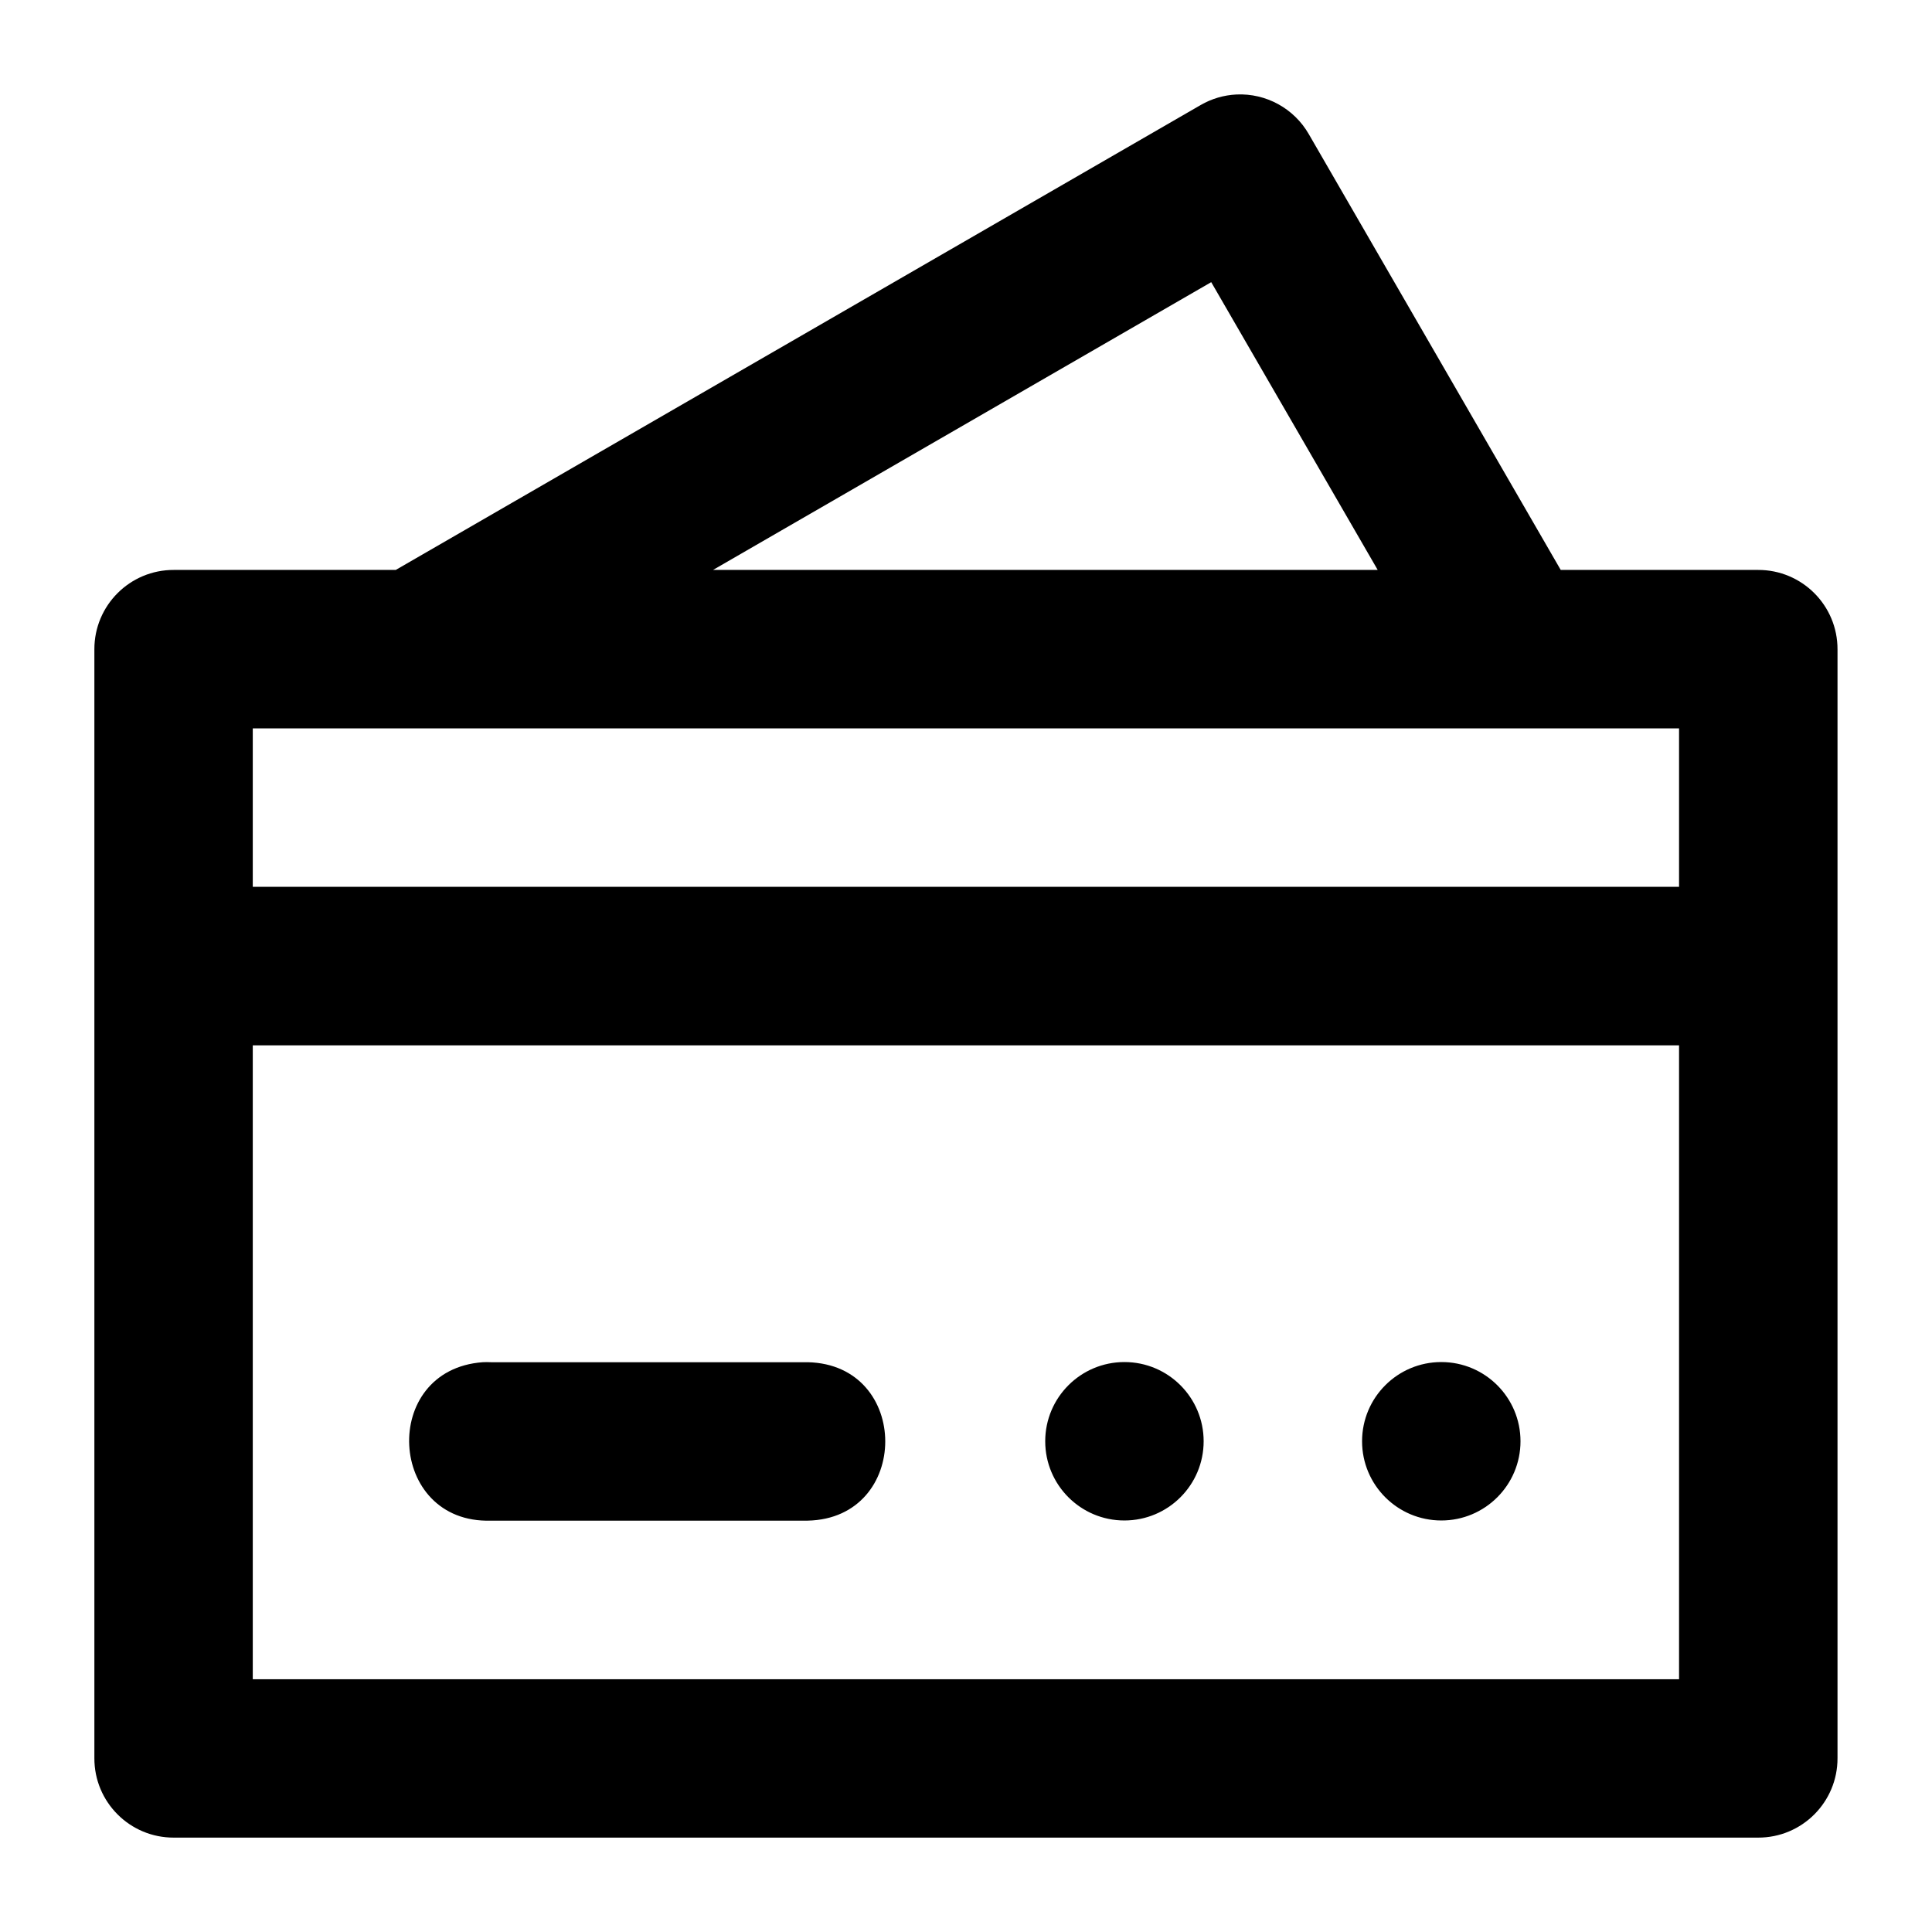
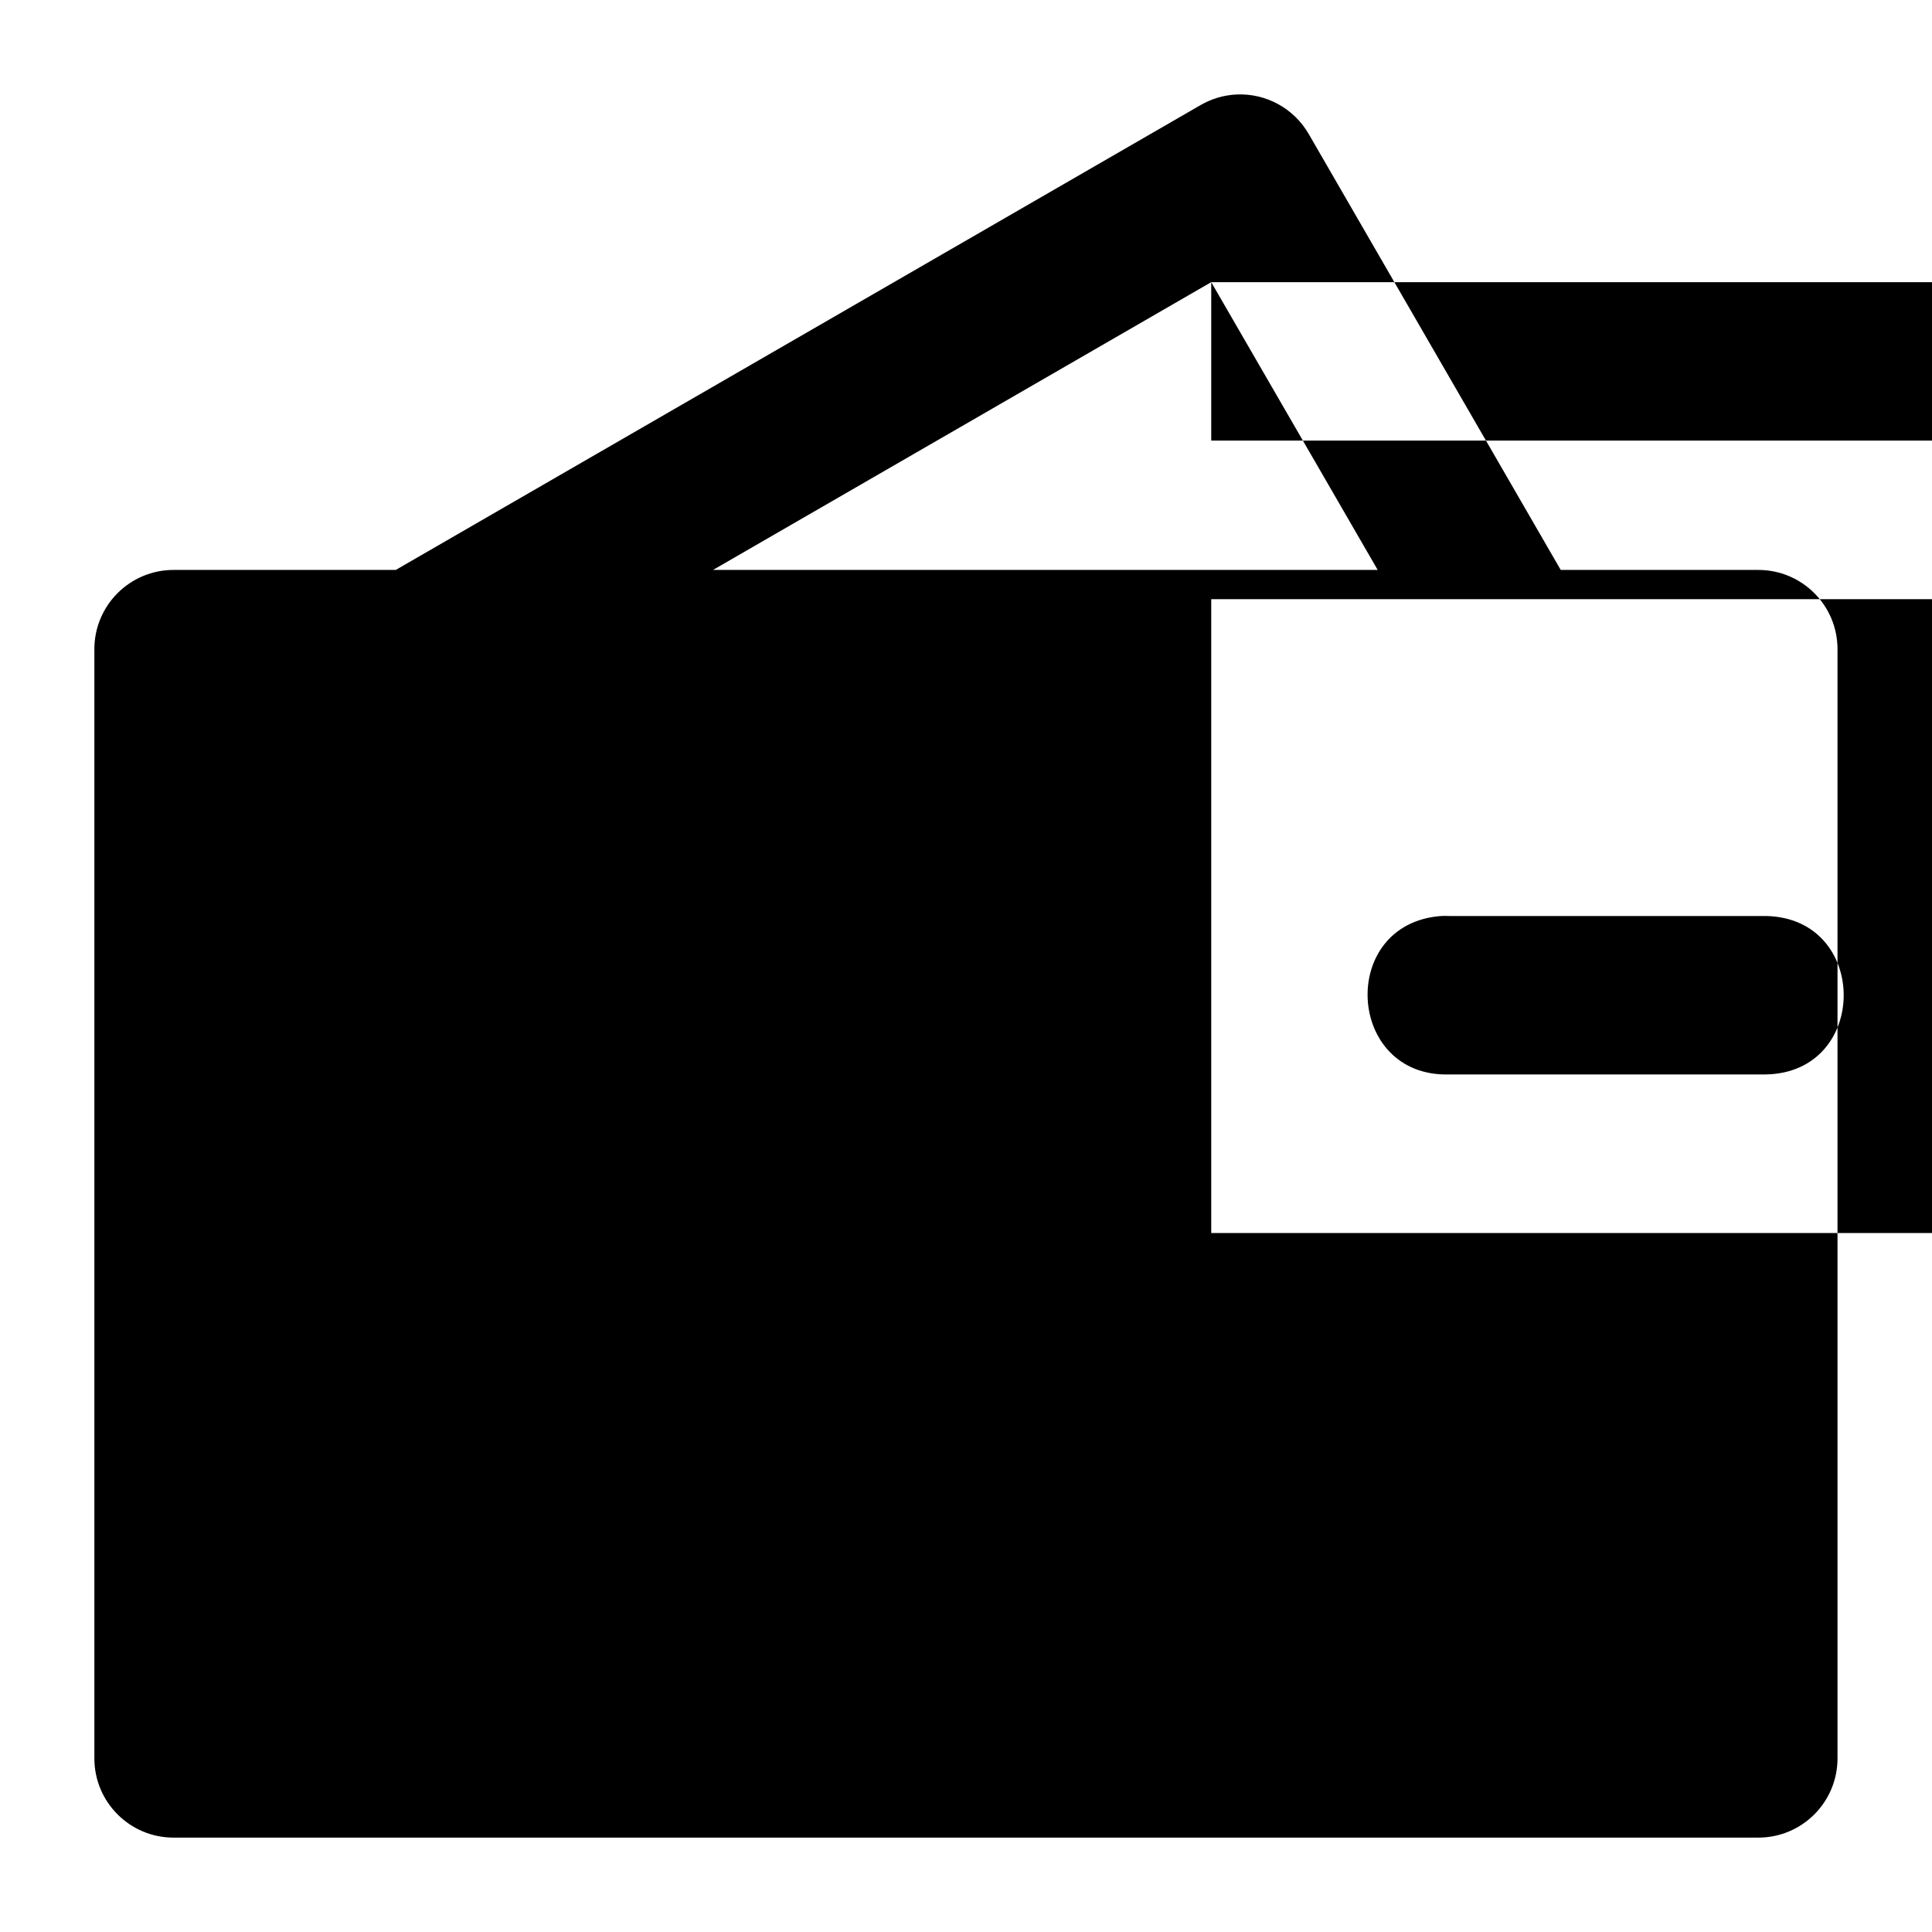
<svg xmlns="http://www.w3.org/2000/svg" fill="#000000" width="800px" height="800px" version="1.1" viewBox="144 144 512 512">
-   <path d="m471.67 169.04c-3.332 0.164-6.582 1.117-9.473 2.789l-213.32 123.21h-58.793c-11.656-0.047-21.117 9.414-21.074 21.074v293.8c-0.043 11.66 9.418 21.121 21.074 21.074h419.8c11.656 0.047 21.117-9.414 21.074-21.074v-293.8c0.043-11.66-9.418-21.121-21.074-21.074h-52.277l-66.746-115.46c-3.914-6.832-11.324-10.902-19.188-10.539zm-6.684 49.734 44.117 76.262h-176.14zm-254 118.25h377.98v41.984h-377.98zm0 84.008h377.98v167.98h-377.98zm231 83.926c-11.594 0-20.992 9.398-20.992 20.992s9.398 20.992 20.992 20.992 20.992-9.398 20.992-20.992-9.398-20.992-20.992-20.992zm83.969 0c-11.594 0-20.992 9.398-20.992 20.992s9.398 20.992 20.992 20.992 20.992-9.398 20.992-20.992-9.398-20.992-20.992-20.992zm-254.04 0.043c-27.367 2.004-25.254 42.816 2.172 41.984h83.969c27.391-0.59 27.391-41.395 0-41.984h-83.973c-0.723-0.039-1.449-0.039-2.172 0z" fill-rule="evenodd" />
+   <path d="m471.67 169.04c-3.332 0.164-6.582 1.117-9.473 2.789l-213.32 123.21h-58.793c-11.656-0.047-21.117 9.414-21.074 21.074v293.8c-0.043 11.66 9.418 21.121 21.074 21.074h419.8c11.656 0.047 21.117-9.414 21.074-21.074v-293.8c0.043-11.66-9.418-21.121-21.074-21.074h-52.277l-66.746-115.46c-3.914-6.832-11.324-10.902-19.188-10.539zm-6.684 49.734 44.117 76.262h-176.14zh377.98v41.984h-377.98zm0 84.008h377.98v167.98h-377.98zm231 83.926c-11.594 0-20.992 9.398-20.992 20.992s9.398 20.992 20.992 20.992 20.992-9.398 20.992-20.992-9.398-20.992-20.992-20.992zm83.969 0c-11.594 0-20.992 9.398-20.992 20.992s9.398 20.992 20.992 20.992 20.992-9.398 20.992-20.992-9.398-20.992-20.992-20.992zm-254.04 0.043c-27.367 2.004-25.254 42.816 2.172 41.984h83.969c27.391-0.59 27.391-41.395 0-41.984h-83.973c-0.723-0.039-1.449-0.039-2.172 0z" fill-rule="evenodd" />
</svg>